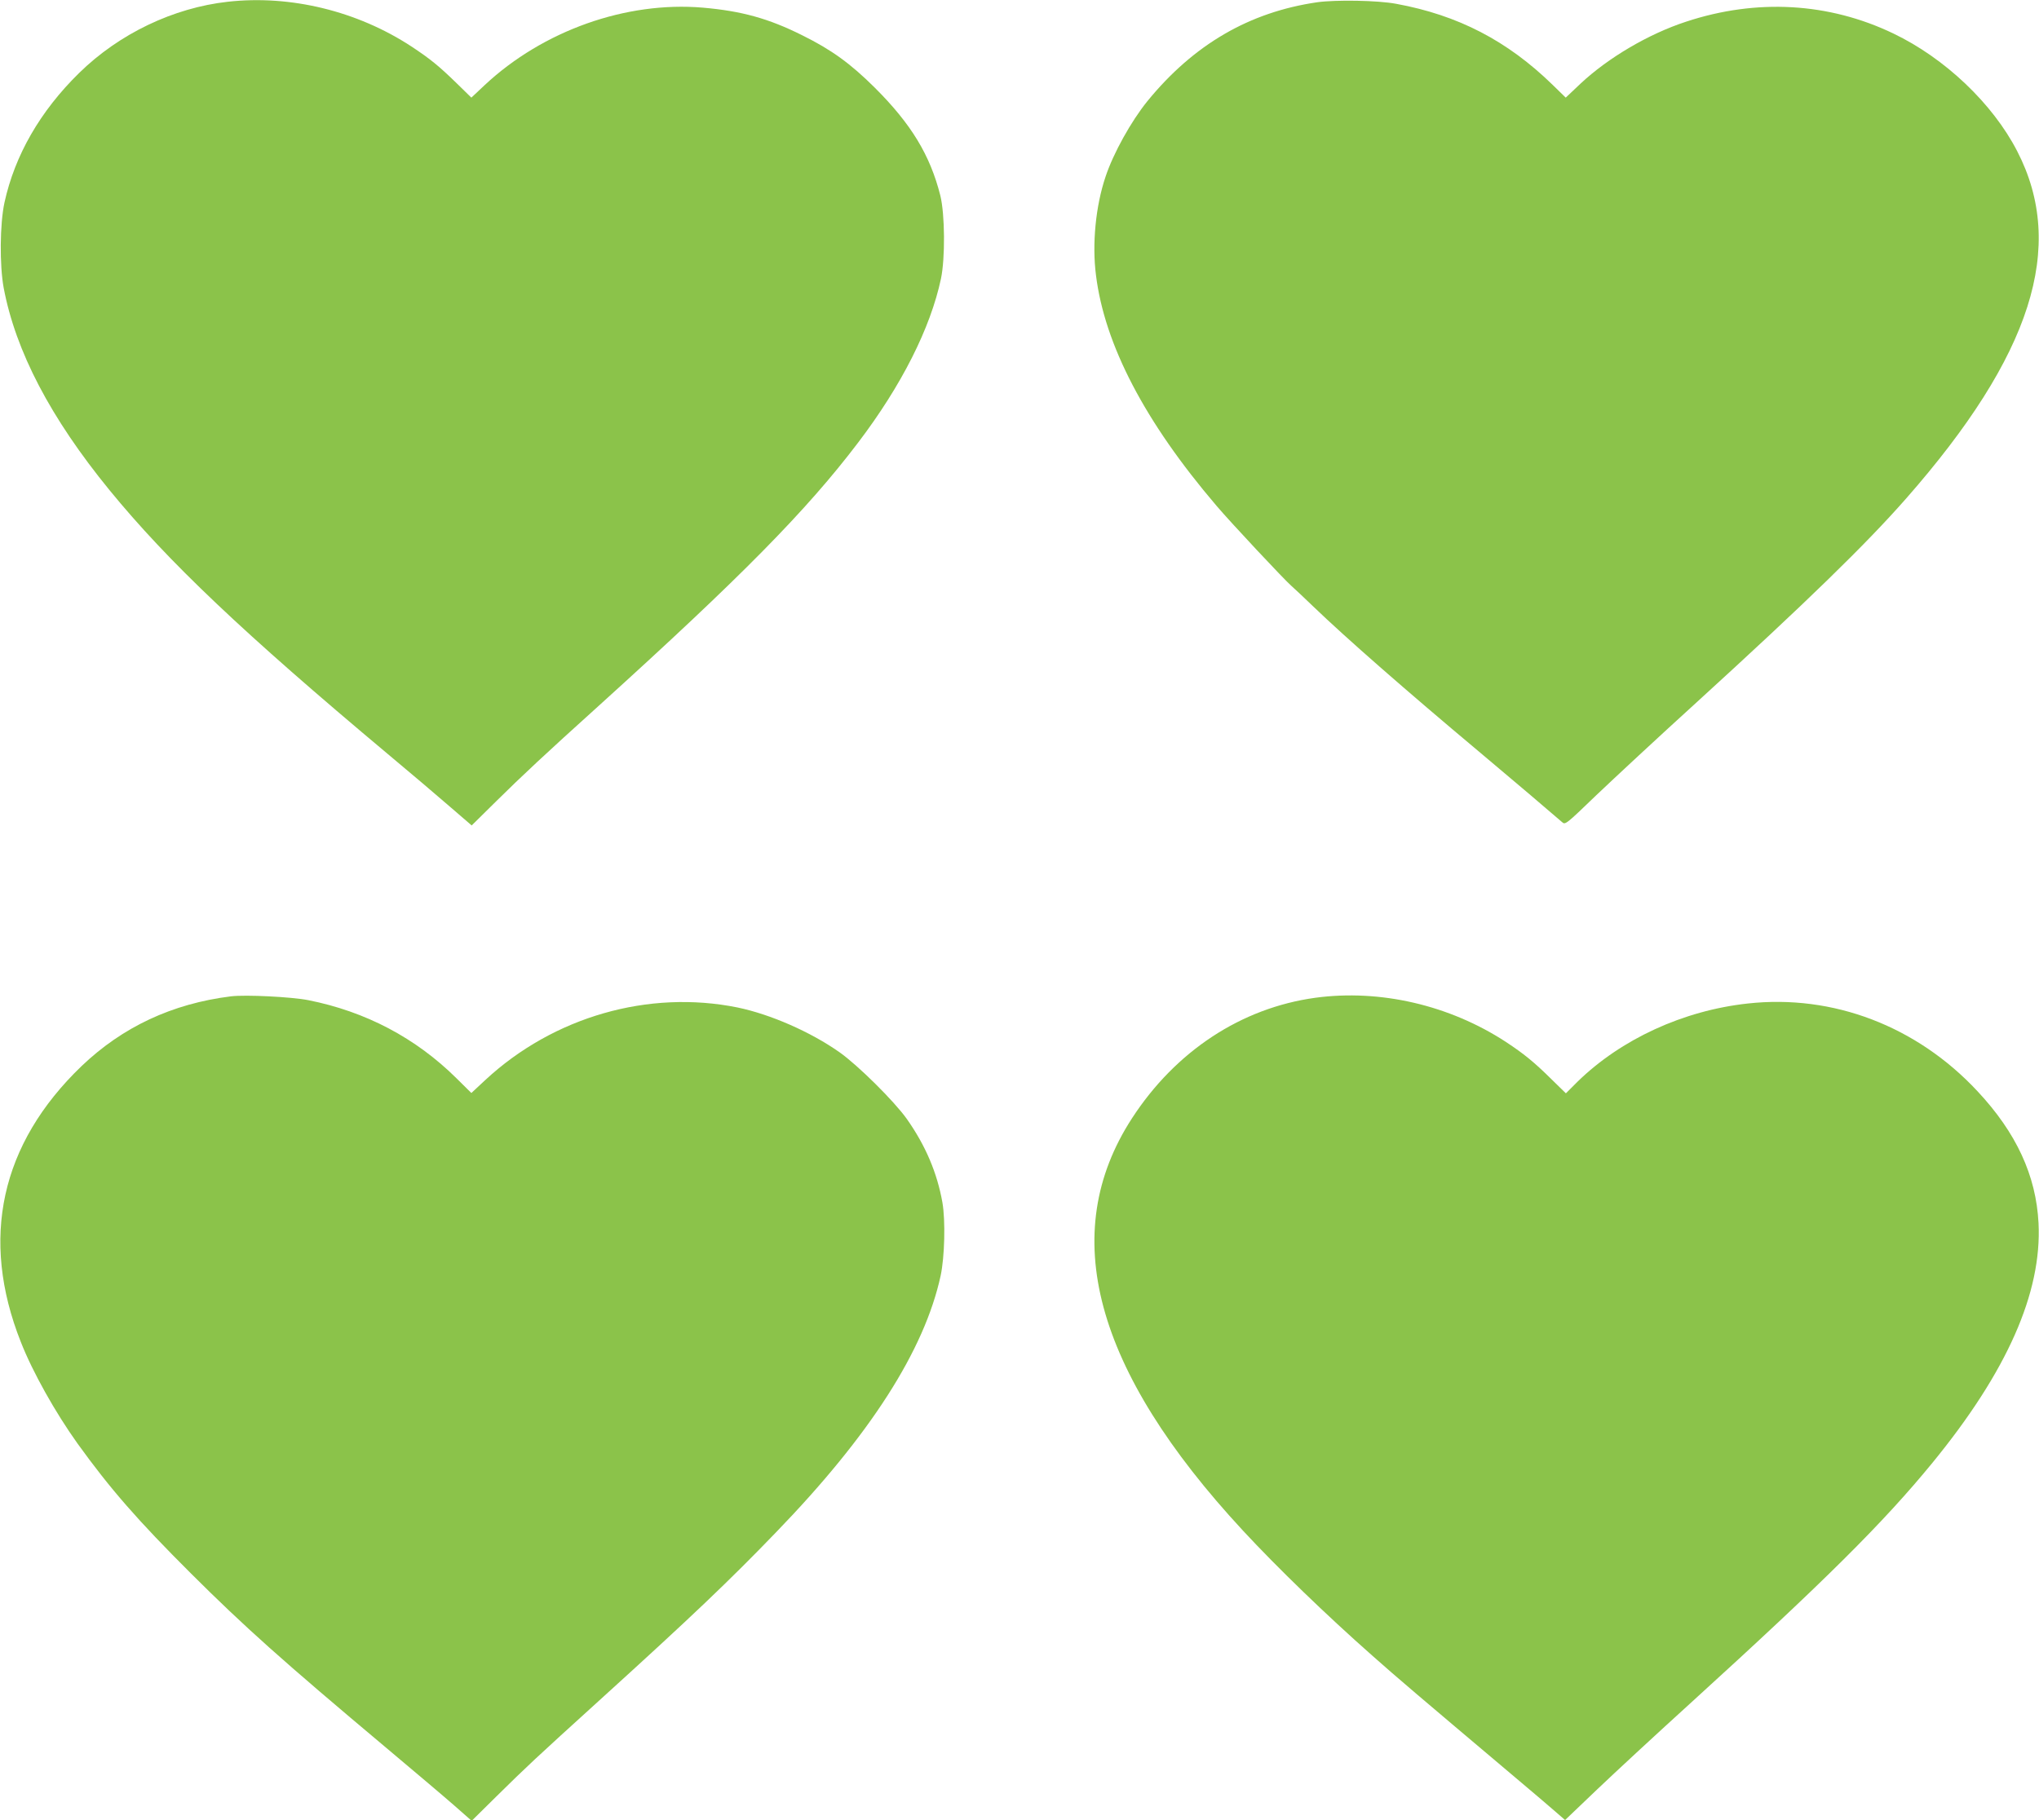
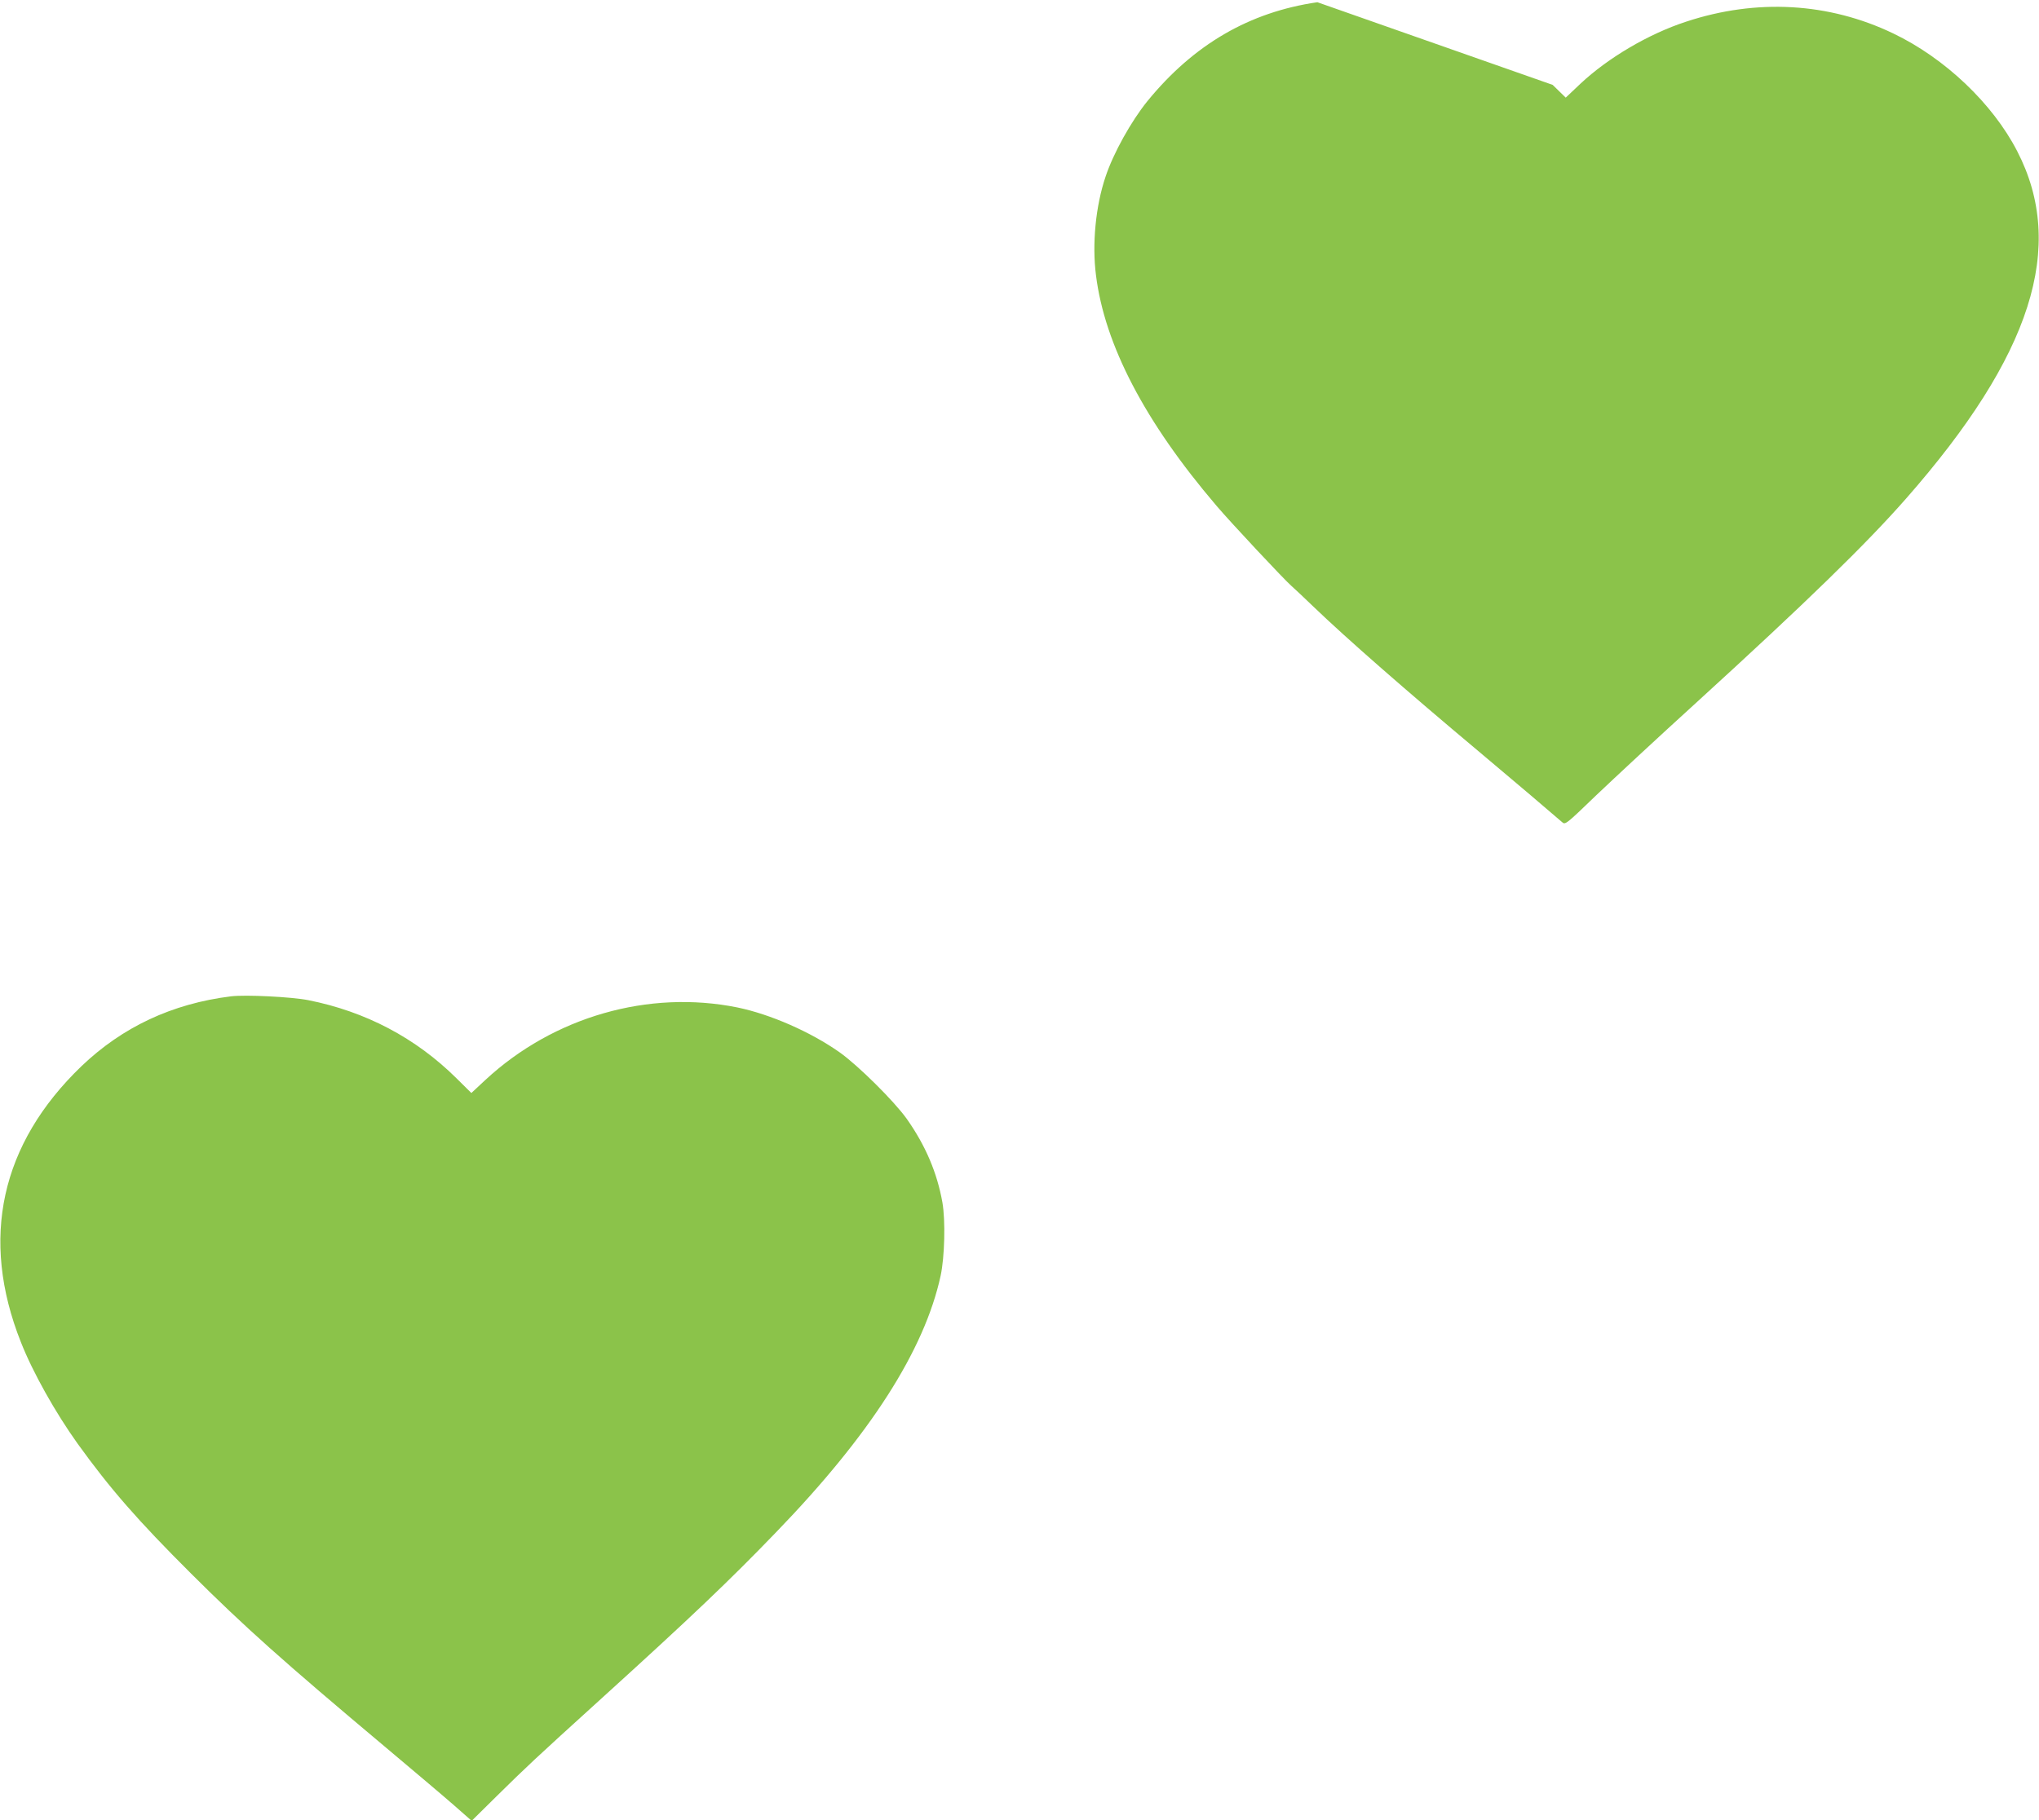
<svg xmlns="http://www.w3.org/2000/svg" version="1.0" width="1280pt" height="1143pt" viewBox="0 0 1280 1143" preserveAspectRatio="xMidYMid meet">
  <g transform="translate(0,1143) scale(0.1,-0.1)" fill="#8bc34a" stroke="none">
-     <path d="M1430 11419 c-342 -38 -682 -201 -933 -447 -245 -240 -404 -517 -469 -814 -29 -134 -31 -394 -5 -535 75 -398 294 -817 664 -1270 367 -449 842 -899 1748 -1658 138 -115 312 -263 388 -329 l138 -119 152 150 c168 166 314 302 642 598 898 813 1308 1229 1632 1656 272 358 454 718 520 1029 27 129 25 404 -4 522 -64 254 -183 450 -412 678 -153 152 -272 238 -456 329 -210 105 -380 152 -623 173 -481 41 -1003 -144 -1369 -486 l-84 -79 -92 90 c-113 110 -166 153 -284 231 -340 223 -760 325 -1153 281z" />
-     <path d="M8270 11416 c-428 -62 -777 -266 -1067 -621 -102 -126 -214 -327 -263 -475 -62 -184 -85 -422 -60 -617 54 -437 307 -922 756 -1448 88 -104 429 -468 471 -504 15 -13 78 -72 138 -130 206 -198 577 -523 1040 -911 197 -165 465 -393 521 -442 20 -18 23 -16 215 169 107 102 392 367 634 587 684 624 1060 990 1311 1276 788 897 1007 1582 697 2181 -154 299 -454 584 -778 739 -404 194 -858 220 -1300 74 -236 -77 -490 -227 -663 -389 l-93 -88 -82 80 c-284 277 -594 438 -982 509 -115 22 -379 26 -495 10z" />
+     <path d="M8270 11416 c-428 -62 -777 -266 -1067 -621 -102 -126 -214 -327 -263 -475 -62 -184 -85 -422 -60 -617 54 -437 307 -922 756 -1448 88 -104 429 -468 471 -504 15 -13 78 -72 138 -130 206 -198 577 -523 1040 -911 197 -165 465 -393 521 -442 20 -18 23 -16 215 169 107 102 392 367 634 587 684 624 1060 990 1311 1276 788 897 1007 1582 697 2181 -154 299 -454 584 -778 739 -404 194 -858 220 -1300 74 -236 -77 -490 -227 -663 -389 l-93 -88 -82 80 z" />
    <path d="M1450 5174 c-370 -46 -682 -193 -939 -439 -507 -488 -638 -1082 -380 -1732 74 -189 217 -443 355 -636 206 -286 378 -483 713 -817 334 -333 572 -546 1226 -1095 176 -148 369 -311 428 -363 l108 -95 157 155 c192 189 231 226 652 608 573 520 809 745 1102 1049 590 610 931 1142 1033 1611 25 117 31 345 11 460 -33 186 -106 358 -224 525 -79 111 -306 336 -422 418 -182 128 -433 238 -640 281 -558 113 -1155 -58 -1583 -455 l-88 -82 -93 92 c-256 254 -572 420 -931 491 -107 21 -394 35 -485 24z" />
-     <path d="M8257 5165 c-465 -64 -877 -335 -1151 -757 -469 -723 -239 -1579 697 -2589 215 -232 523 -530 812 -785 154 -137 292 -254 895 -763 107 -90 222 -188 255 -217 l60 -52 200 191 c110 105 378 353 595 550 835 760 1205 1128 1511 1502 468 572 688 1068 666 1505 -15 298 -139 567 -383 828 -381 409 -907 610 -1442 551 -405 -44 -796 -224 -1070 -492 l-72 -72 -88 86 c-113 112 -177 163 -289 237 -354 231 -789 332 -1196 277z" />
  </g>
</svg>